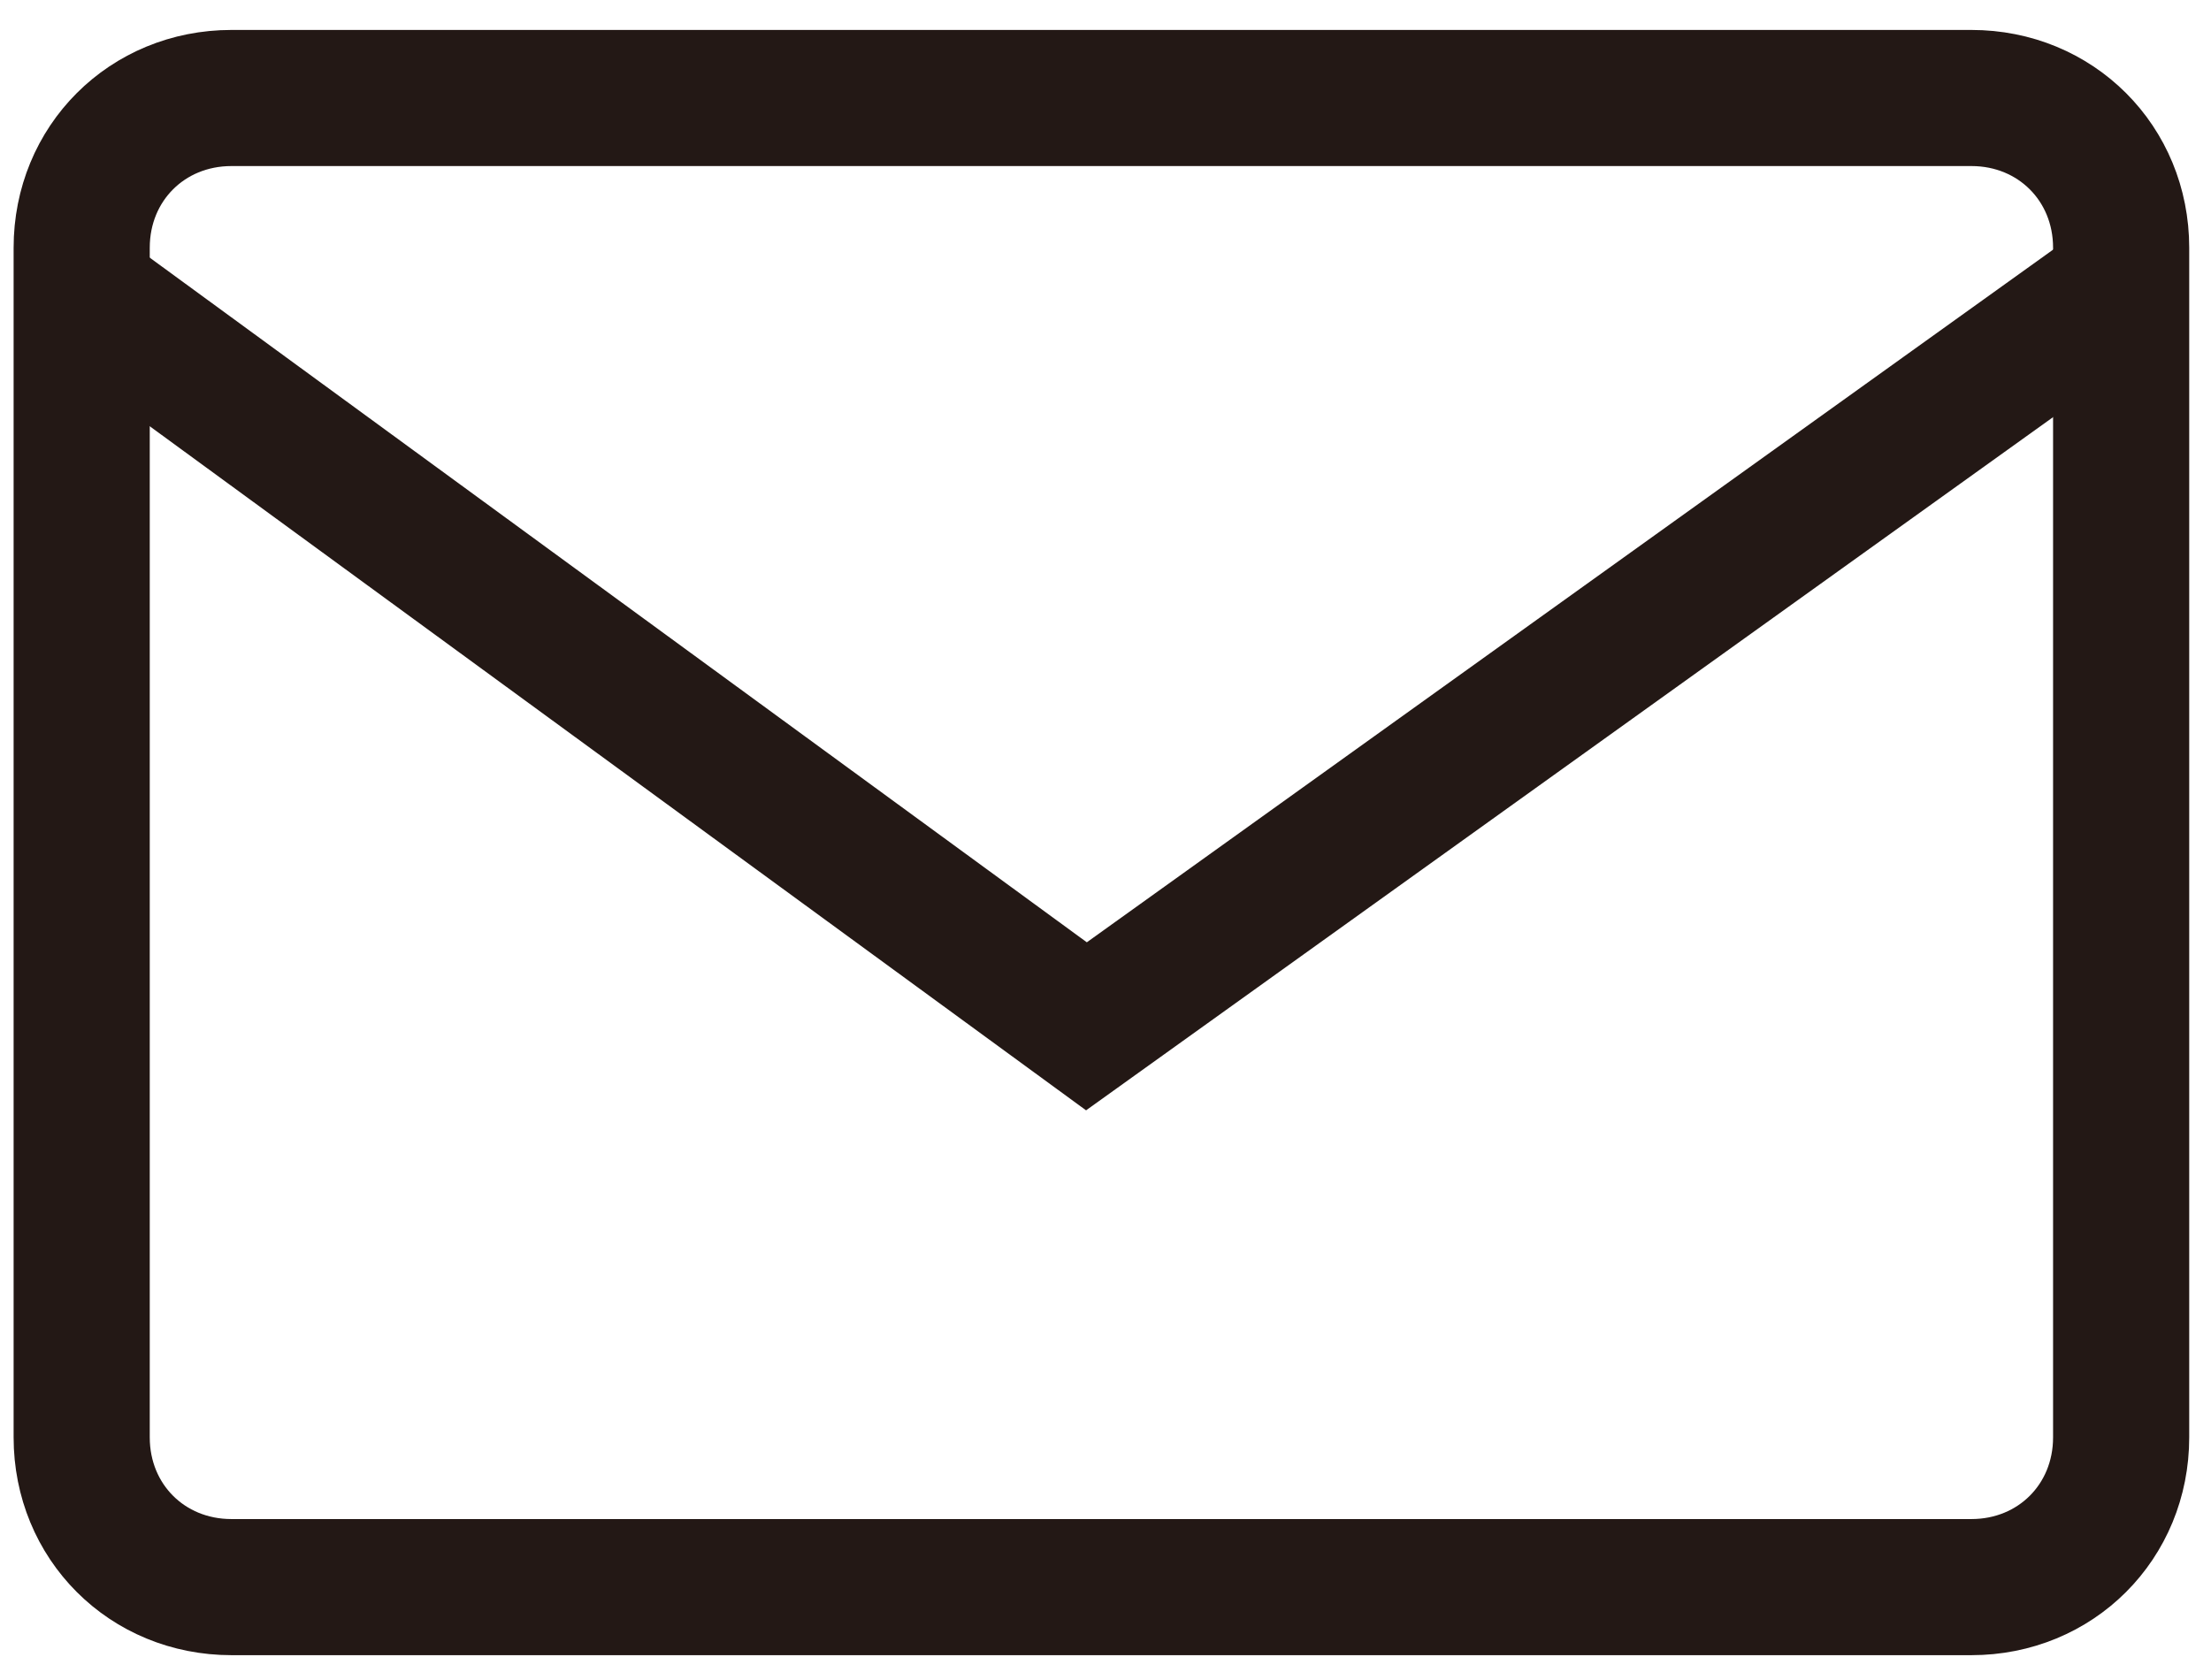
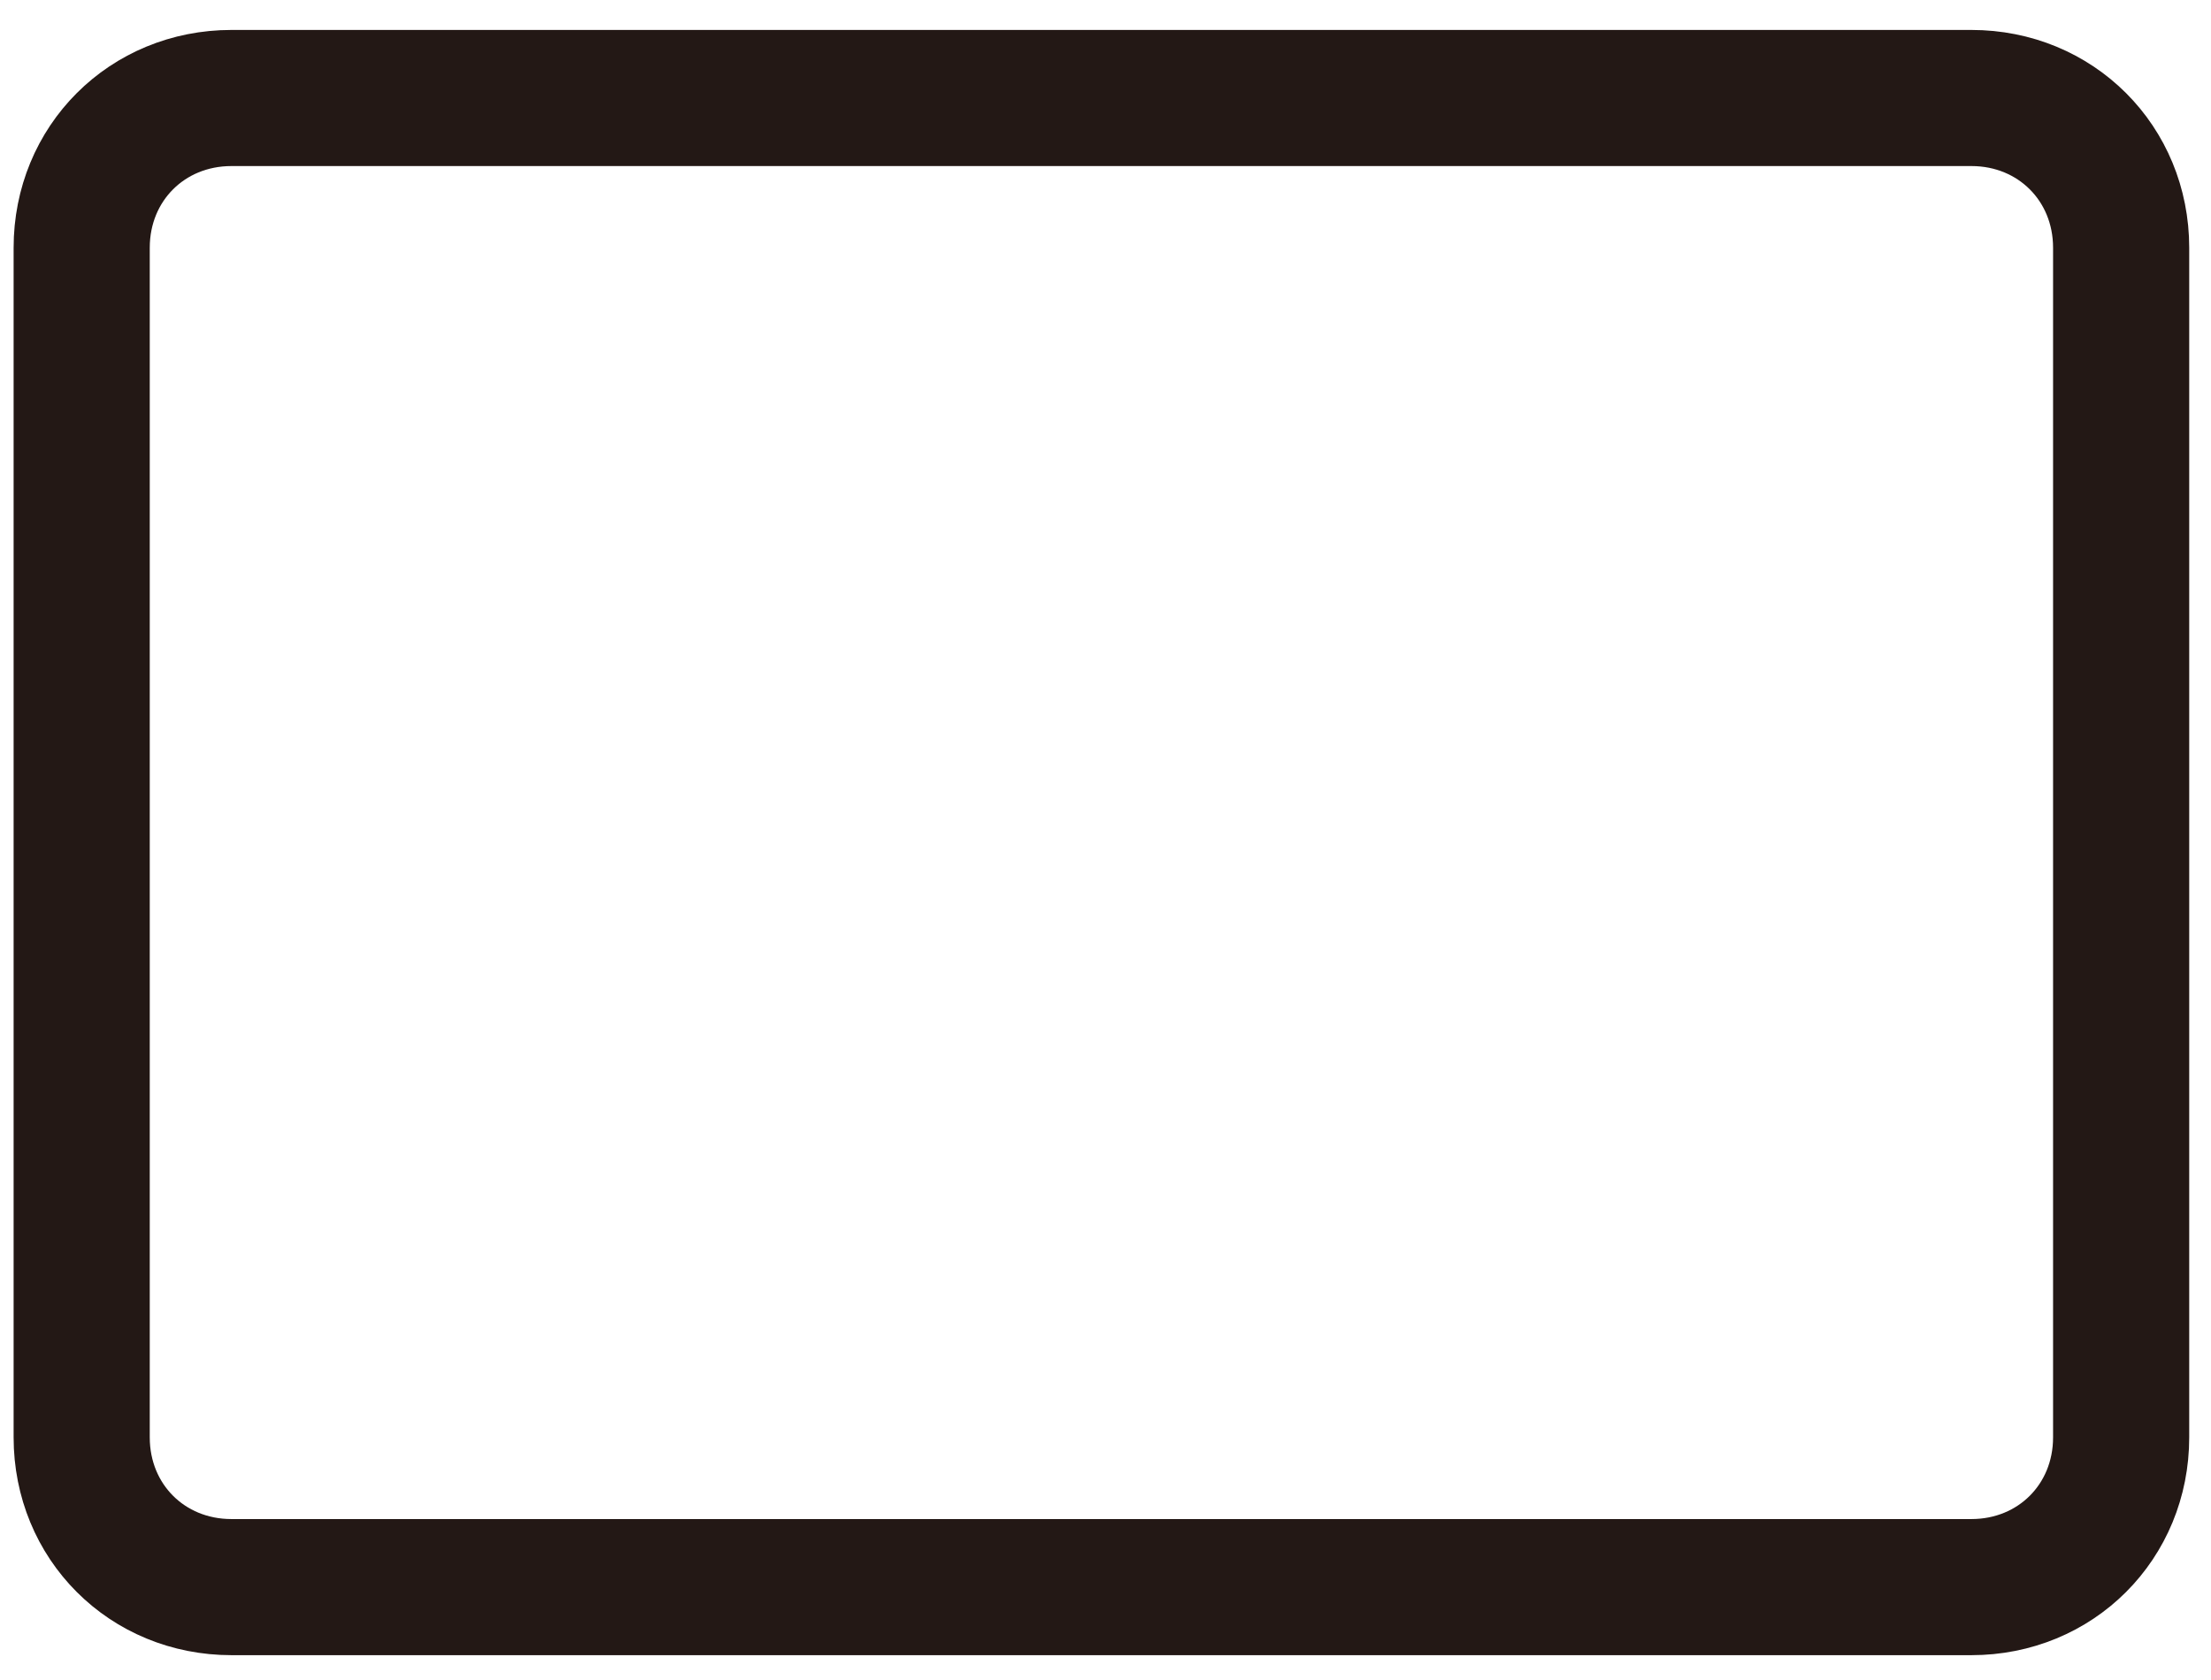
<svg xmlns="http://www.w3.org/2000/svg" id="_レイヤー_1" version="1.1" viewBox="0 0 81.2 61.7">
  <defs>
    <style>
      .st0 {
        fill: none;
        stroke: #231815;
        stroke-miterlimit: 10;
        stroke-width: 5px;
      }
    </style>
  </defs>
  <path class="st0" d="M72.4,58.3H8.5c-3.1,0-5.5-2.4-5.5-5.5V9.1c0-3.1,2.4-5.5,5.5-5.5h63.9c3.1,0,5.5,2.4,5.5,5.5v43.7c0,3.1-2.4,5.5-5.5,5.5Z" />
-   <polyline class="st0" points="3.5 11.1 39.9 37.7 77 11.1" />
</svg>